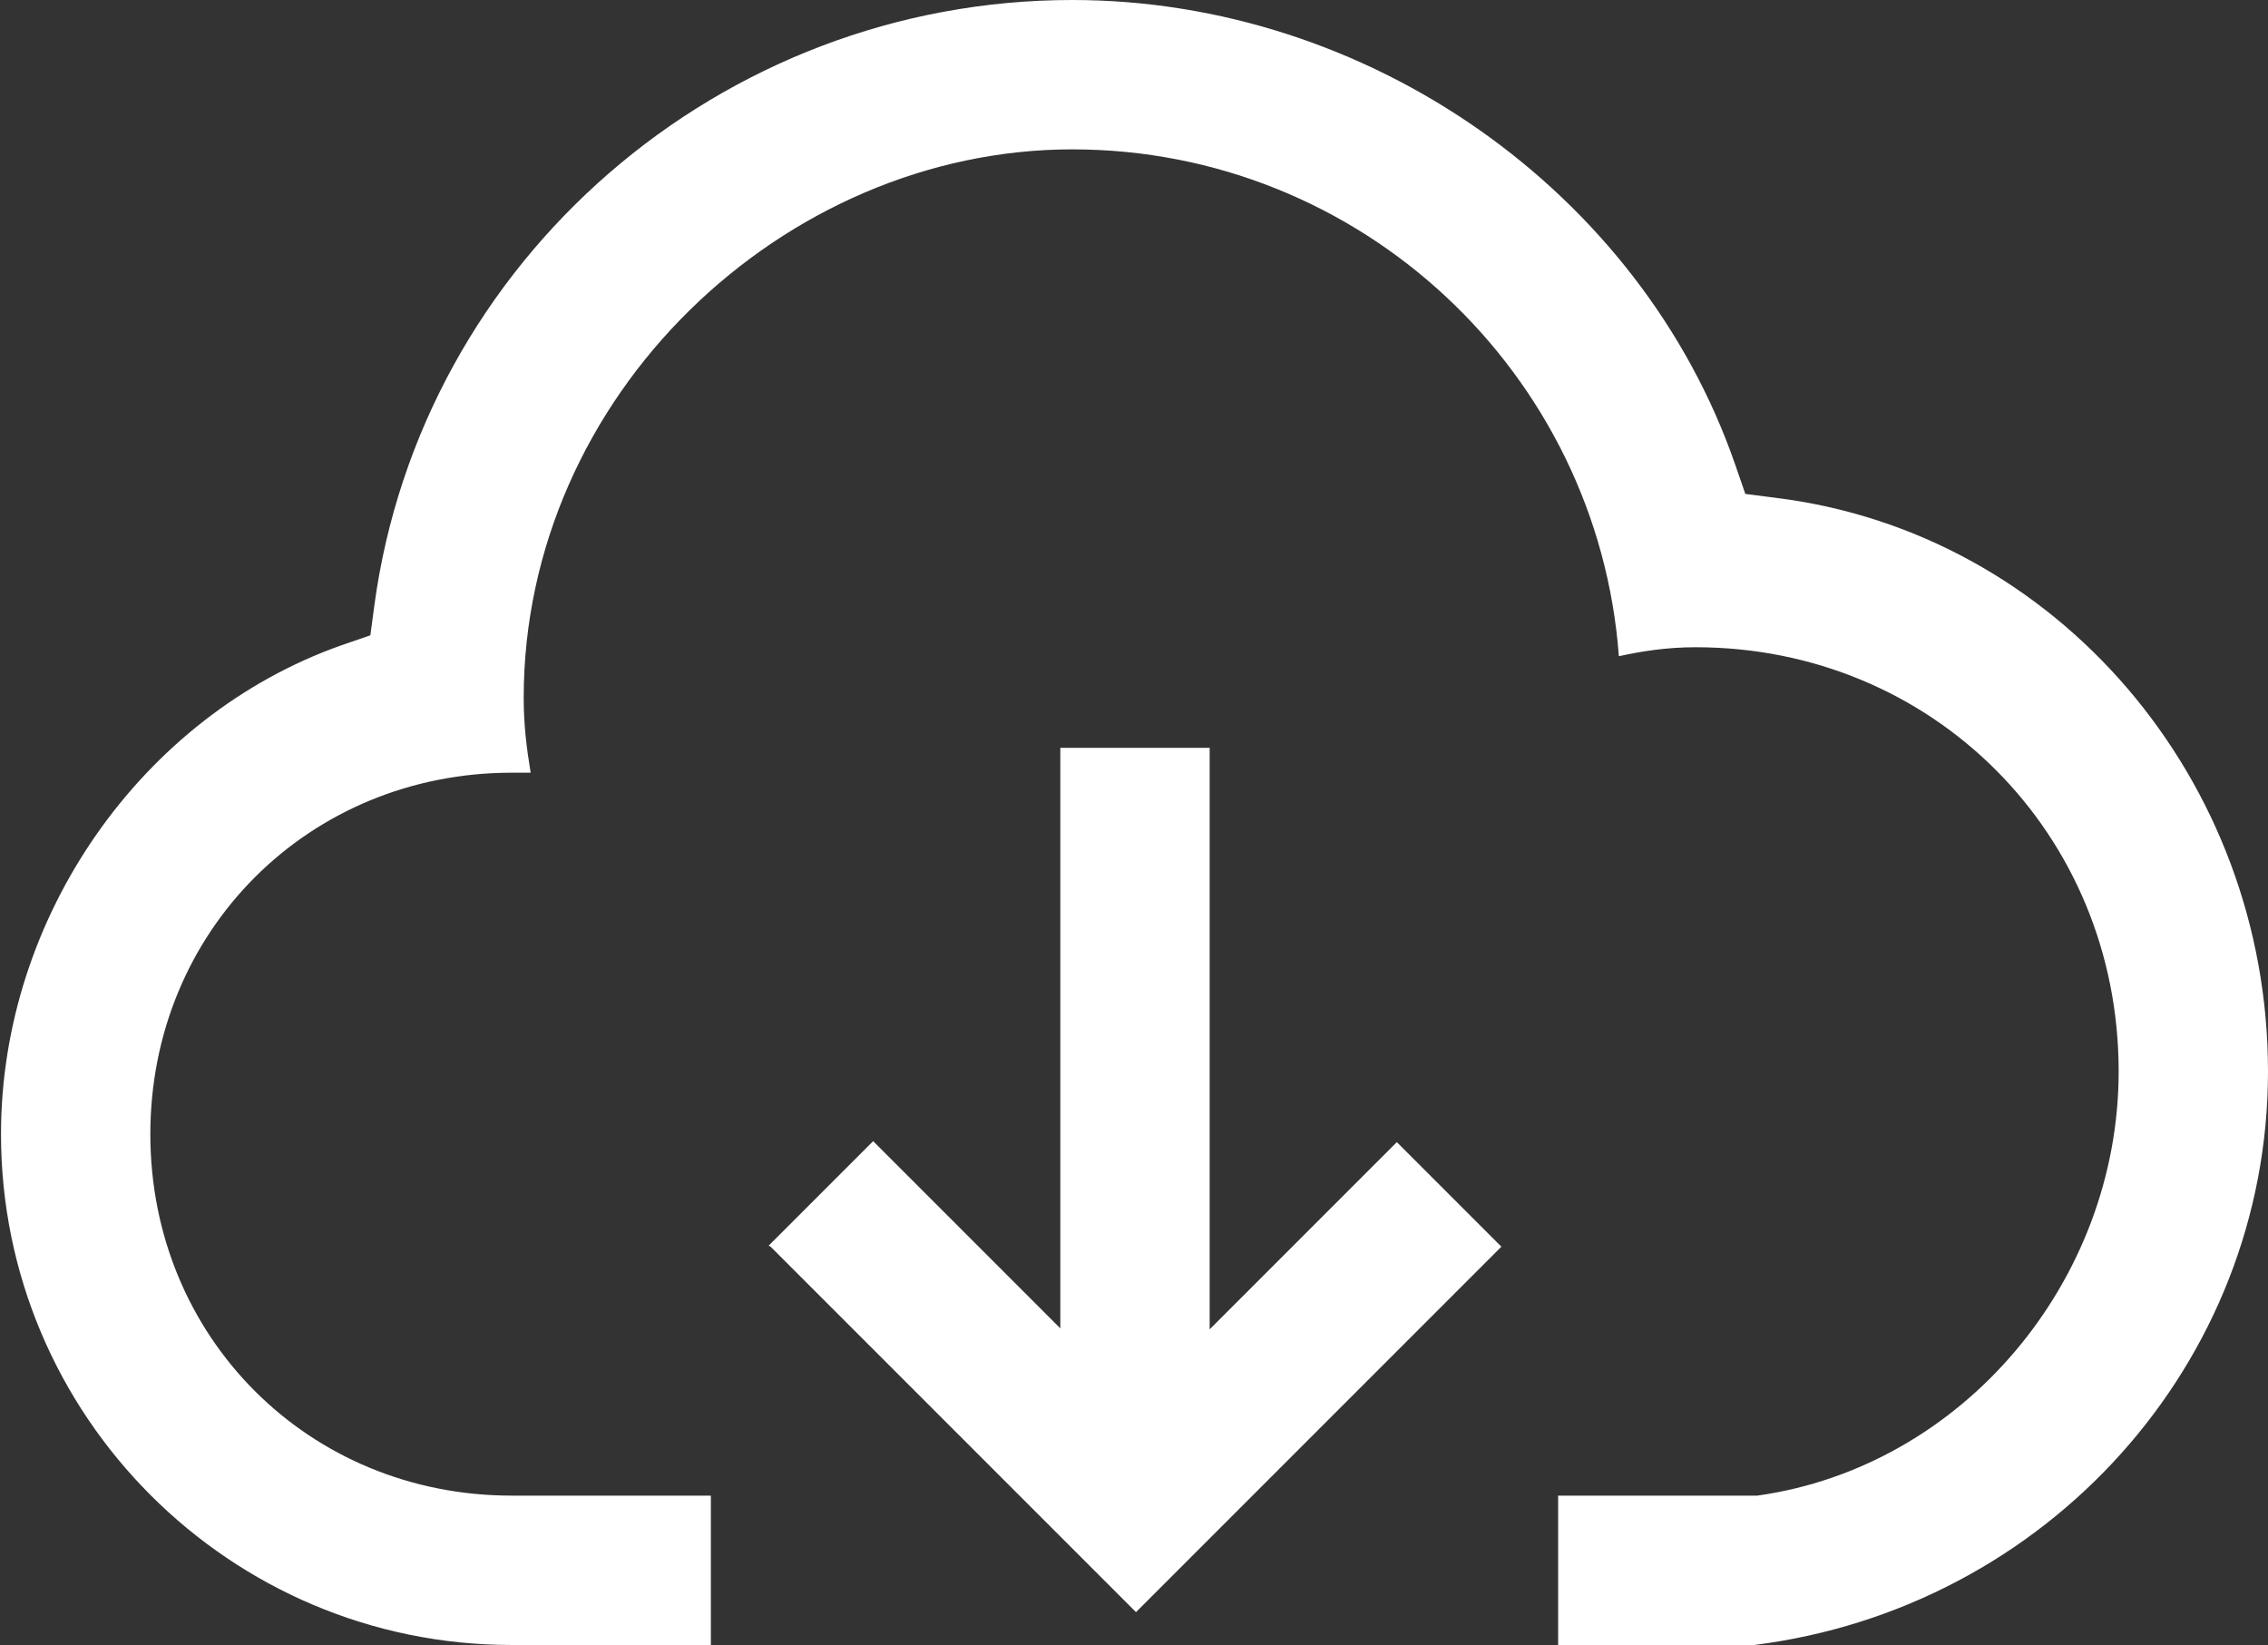
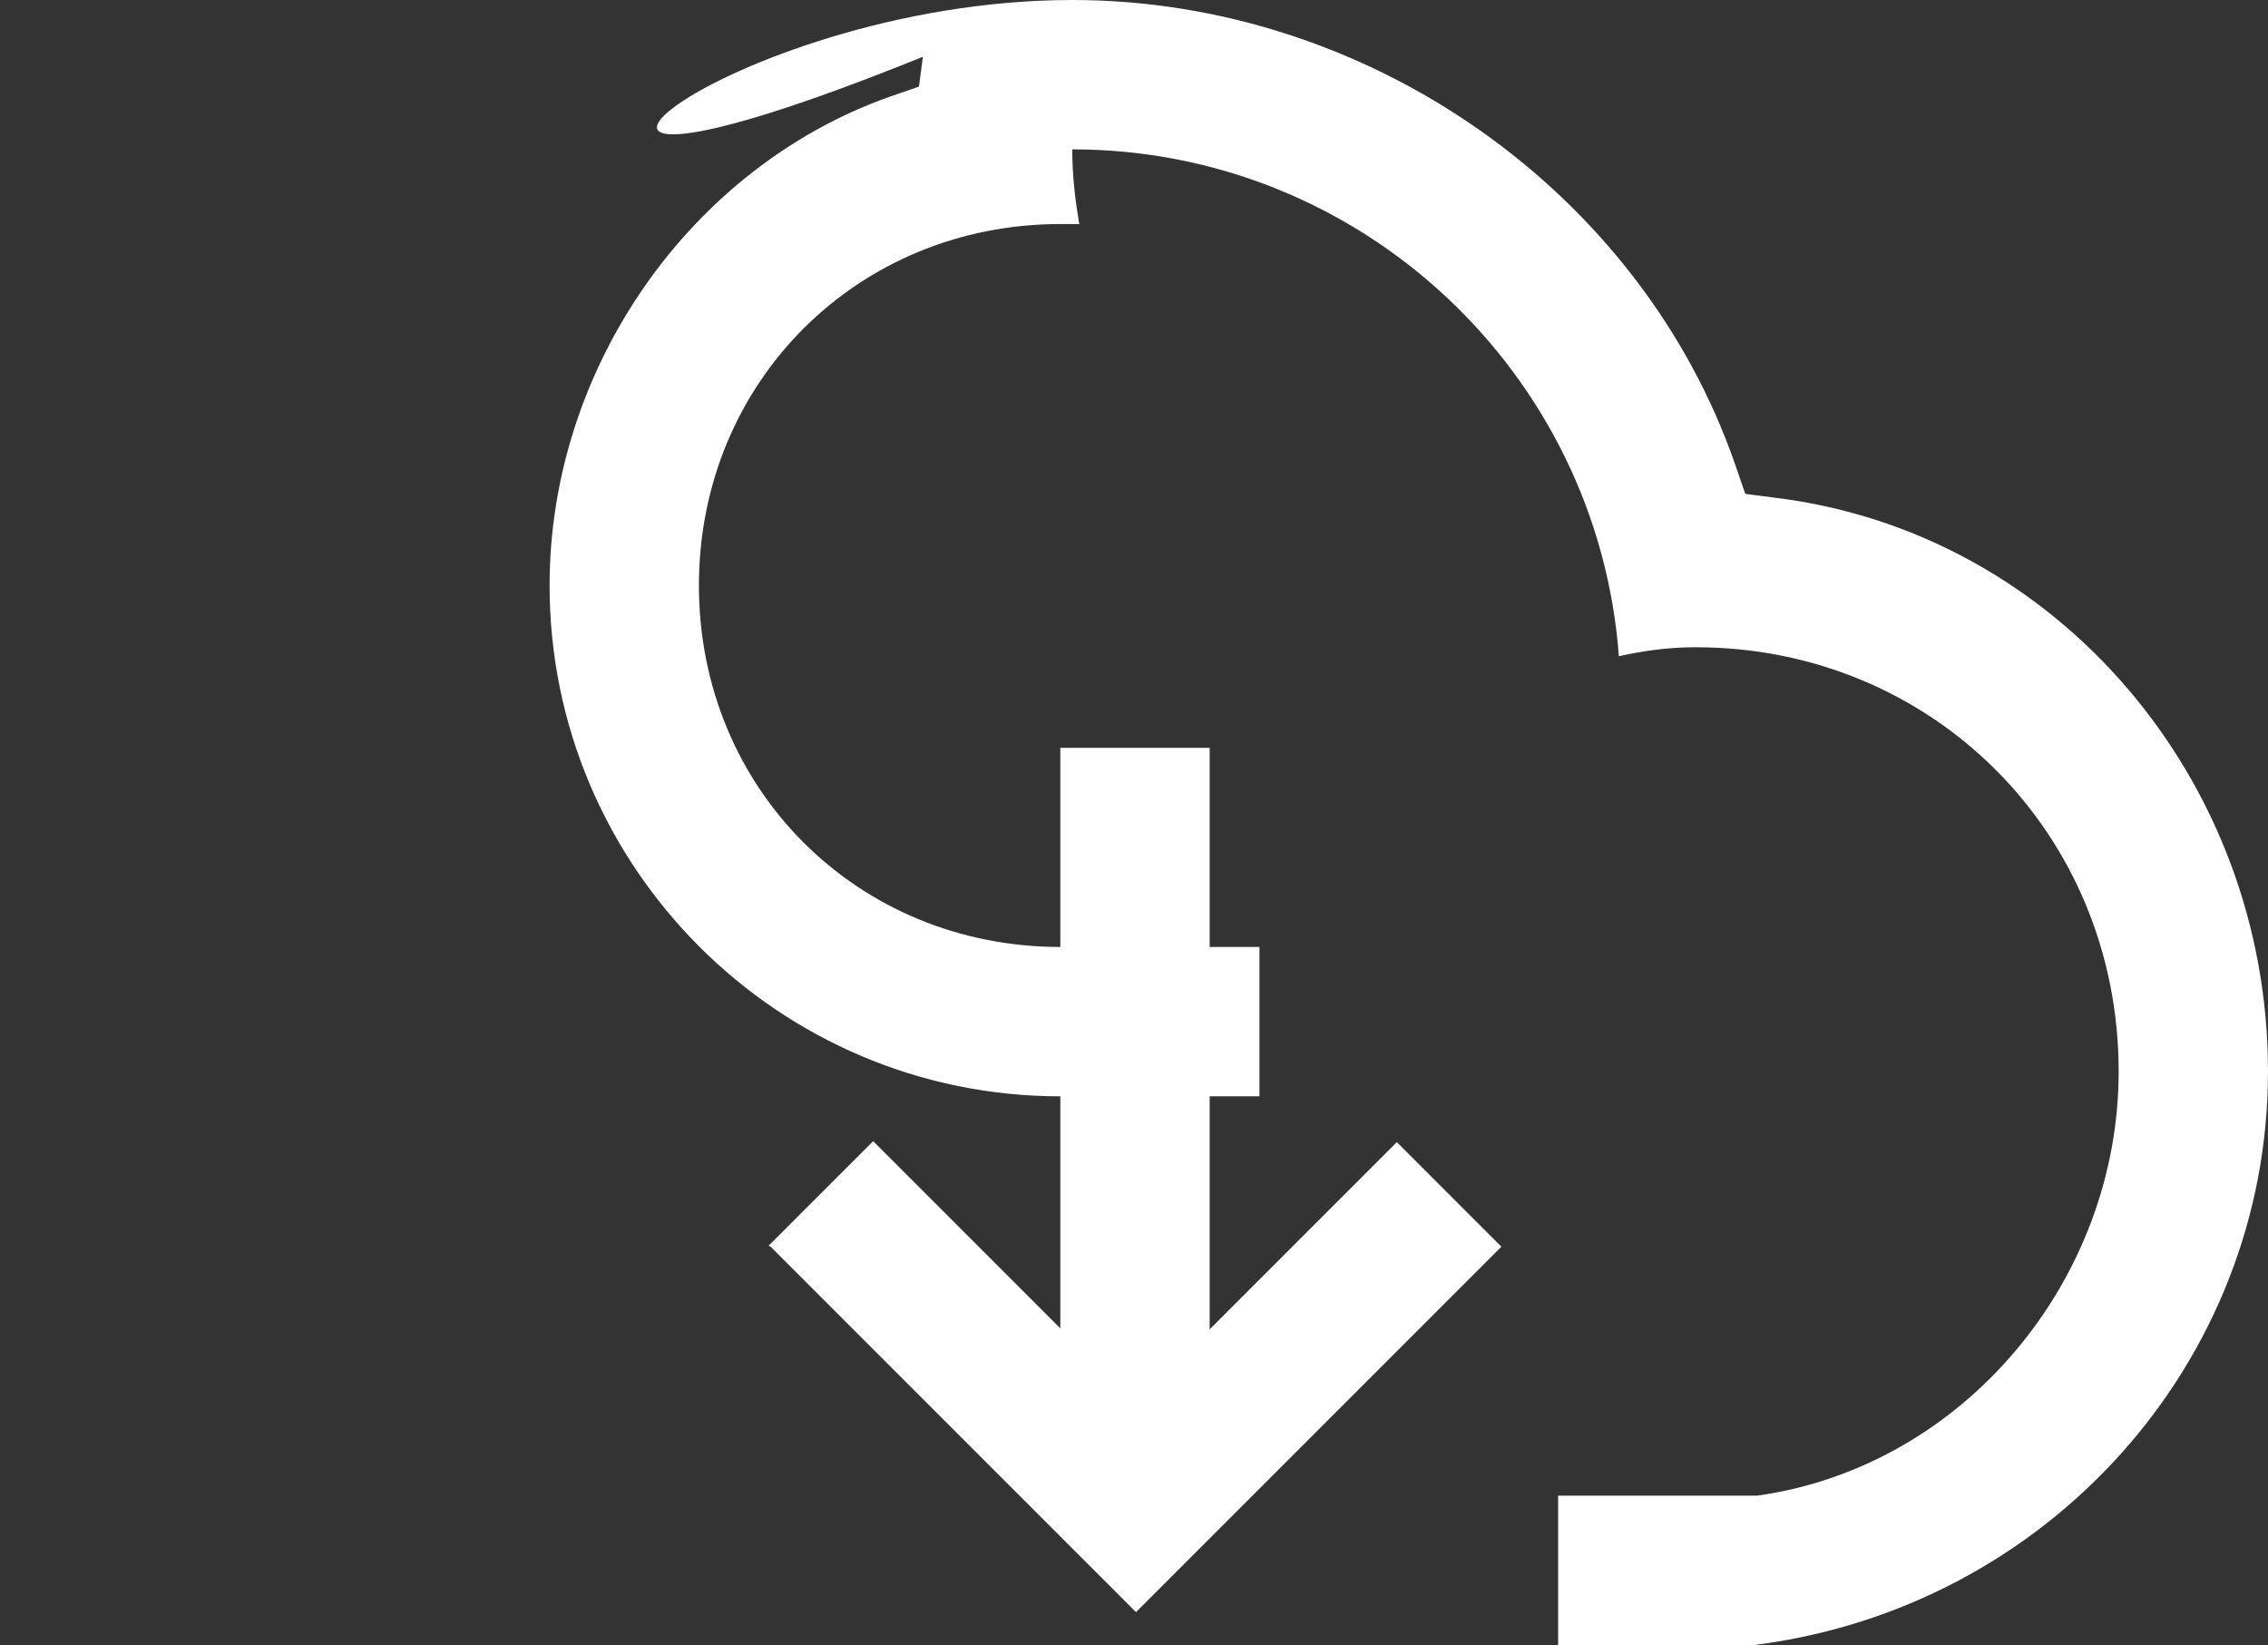
<svg xmlns="http://www.w3.org/2000/svg" id="_图层_2" data-name="图层 2" viewBox="0 0 22.78 16.52">
  <rect x="0" y="0" width="22.78" height="16.52" fill="#333333" stroke="none" />
  <defs>
    <style>
      .cls-1 {
        fill: #fff;
      }
    </style>
  </defs>
  <g id="_图层_1-2" data-name="图层 1">
-     <path class="cls-1" d="M15.65,16.52v-1.5h2c2.07-.29,3.63-2.16,3.63-4.26,0-2.39-1.87-4.26-4.25-4.26-.29,0-.54,.04-.77,.09-.21-2.84-2.59-5.09-5.49-5.09S5.26,3.97,5.26,7.01c0,.27,.03,.51,.07,.75-.07,0-.13,0-.19,0-2.04,0-3.63,1.59-3.63,3.63s1.59,3.63,3.63,3.63h2v1.5h-2c-2.83,0-5.13-2.3-5.13-5.13,0-2.18,1.41-4.2,3.42-4.91l.29-.1,.04-.3C4.23,2.61,7.24,0,10.77,0c2.97,0,5.71,1.92,6.66,4.67l.1,.29,.31,.04c2.82,.35,4.94,2.83,4.94,5.76s-2.22,5.39-5.16,5.76h-1.97Zm-7.93-4.01l1.05-1.05,1.88,1.88V7.51h1.5v5.84l1.88-1.88,1.05,1.05-3.67,3.67-3.67-3.67Z" />
+     <path class="cls-1" d="M15.65,16.52v-1.5h2c2.07-.29,3.63-2.16,3.63-4.26,0-2.39-1.87-4.26-4.25-4.26-.29,0-.54,.04-.77,.09-.21-2.84-2.59-5.09-5.49-5.09c0,.27,.03,.51,.07,.75-.07,0-.13,0-.19,0-2.04,0-3.63,1.59-3.63,3.63s1.59,3.63,3.63,3.63h2v1.5h-2c-2.83,0-5.13-2.3-5.13-5.13,0-2.18,1.41-4.2,3.42-4.91l.29-.1,.04-.3C4.23,2.61,7.24,0,10.77,0c2.97,0,5.71,1.92,6.66,4.67l.1,.29,.31,.04c2.82,.35,4.94,2.83,4.94,5.76s-2.22,5.39-5.16,5.76h-1.97Zm-7.93-4.01l1.05-1.05,1.88,1.88V7.51h1.5v5.84l1.88-1.88,1.05,1.05-3.67,3.67-3.67-3.67Z" />
  </g>
</svg>